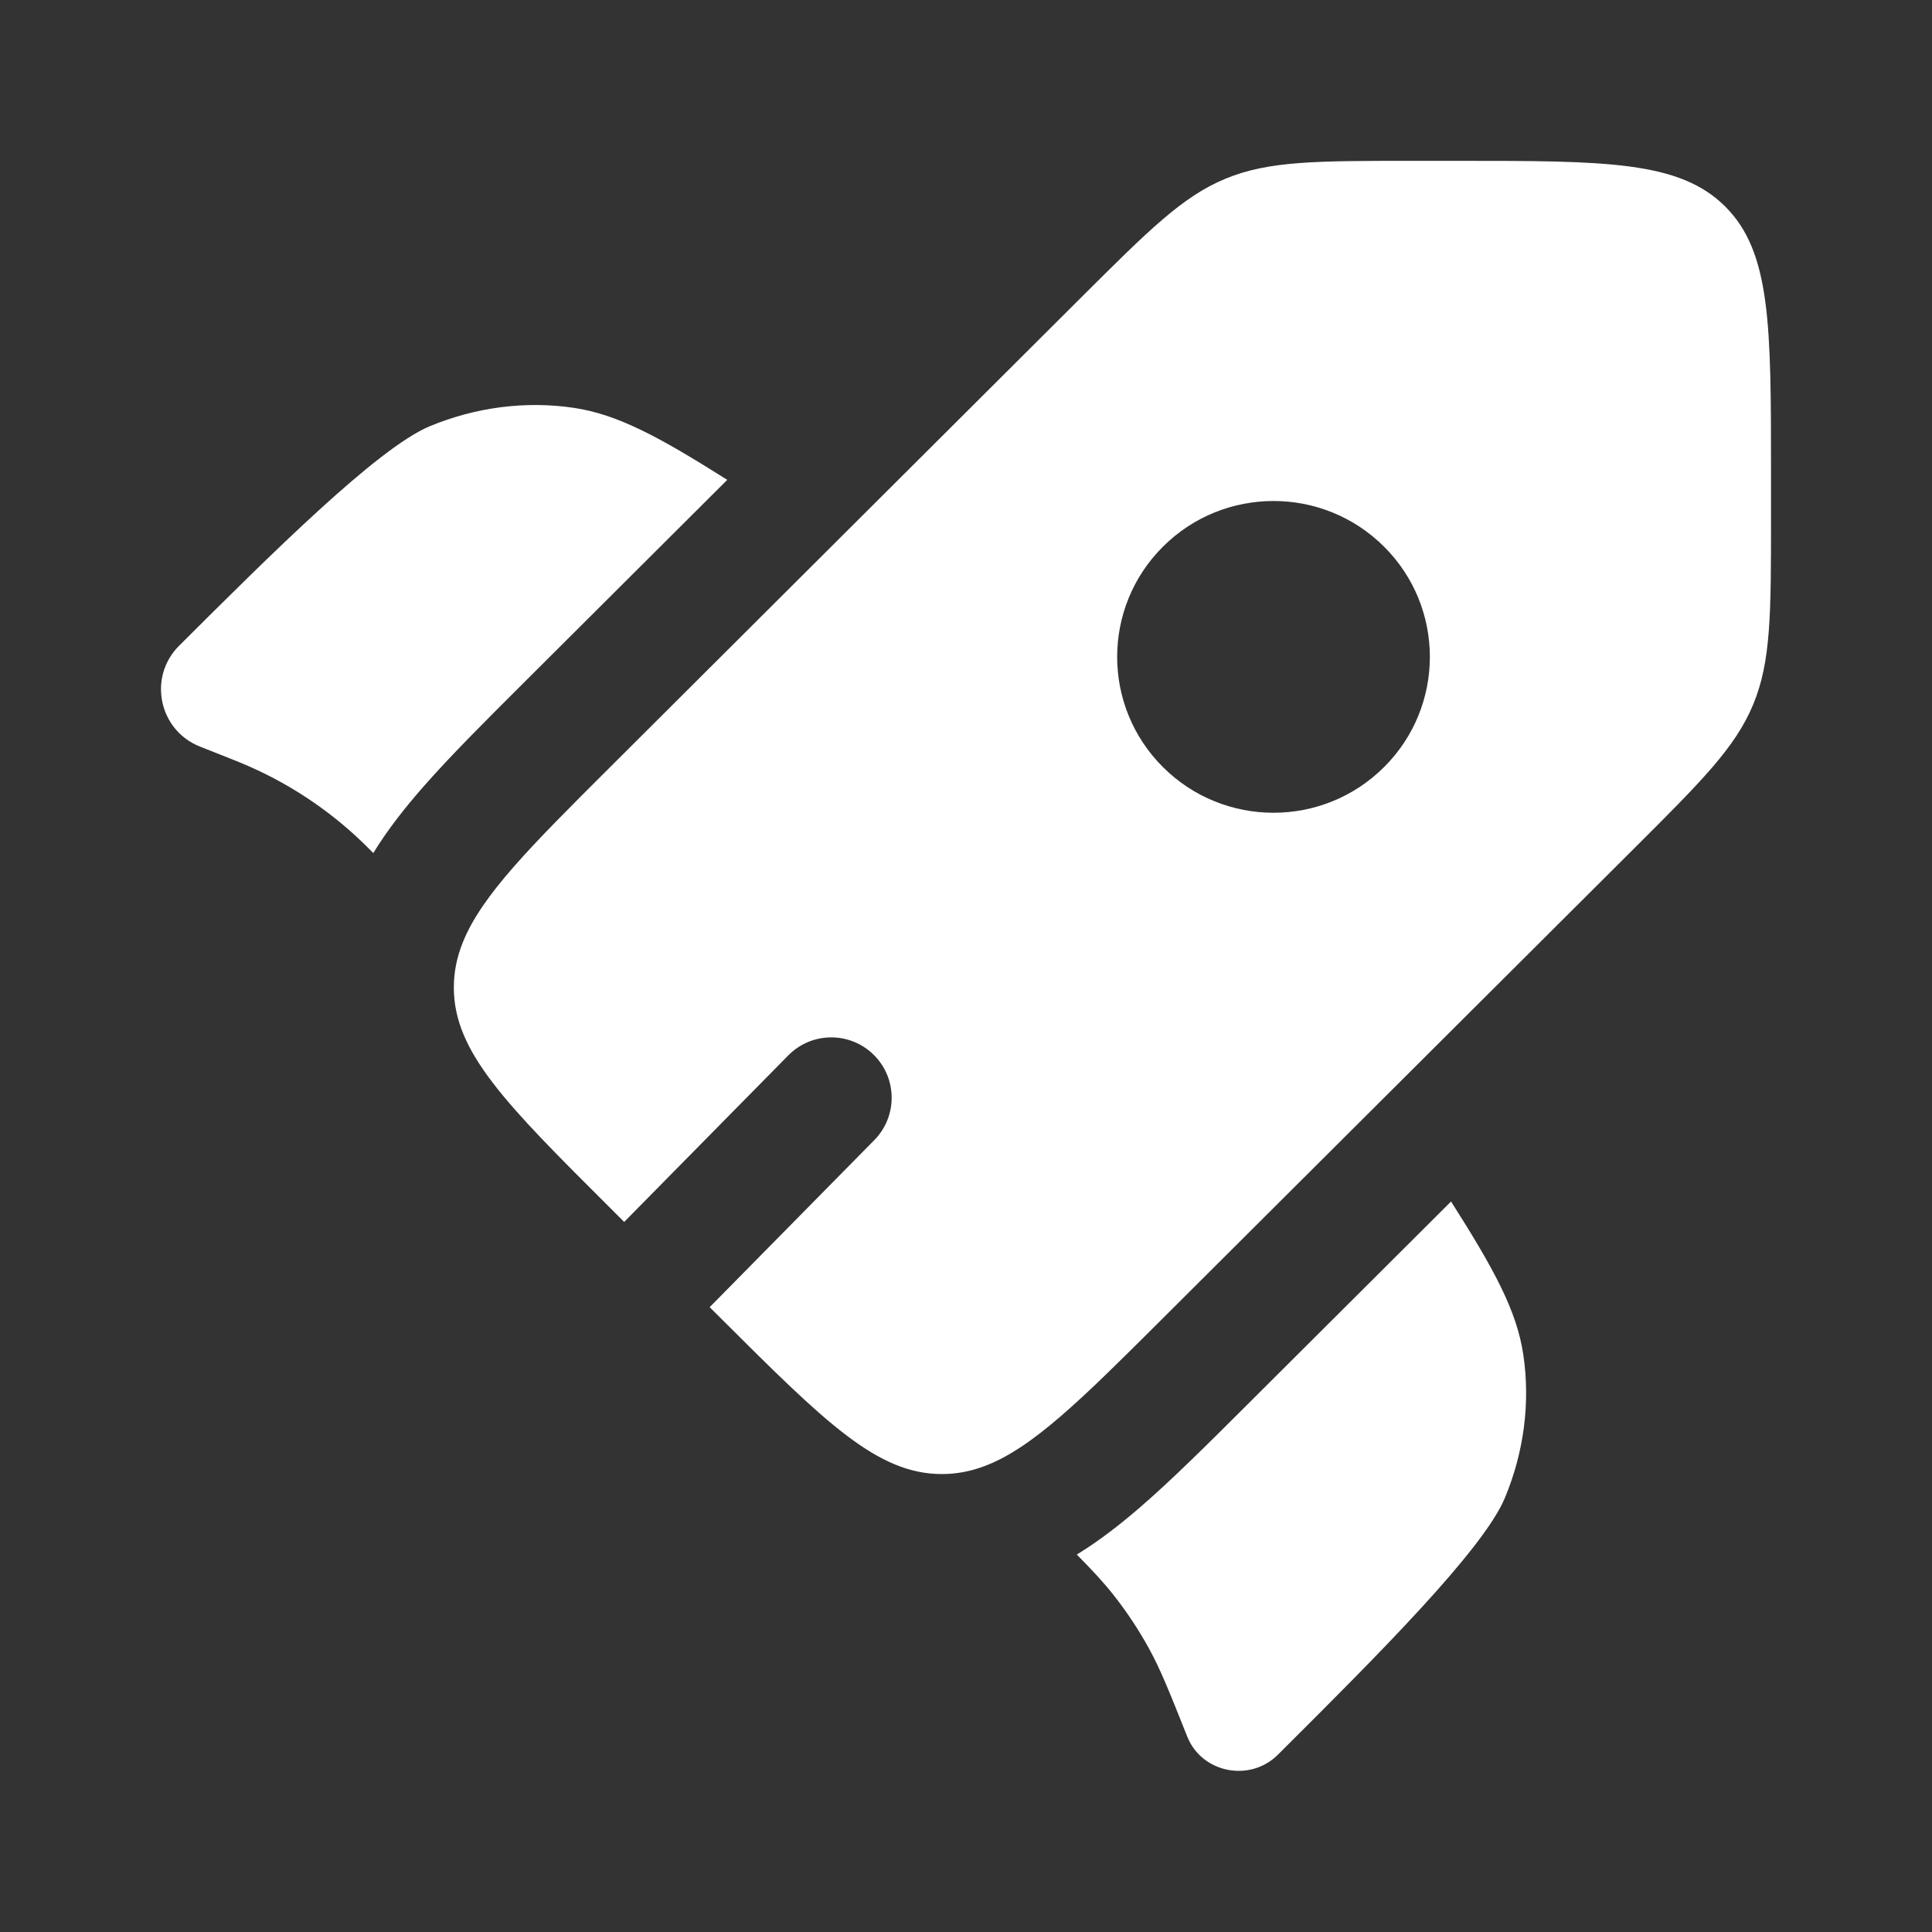
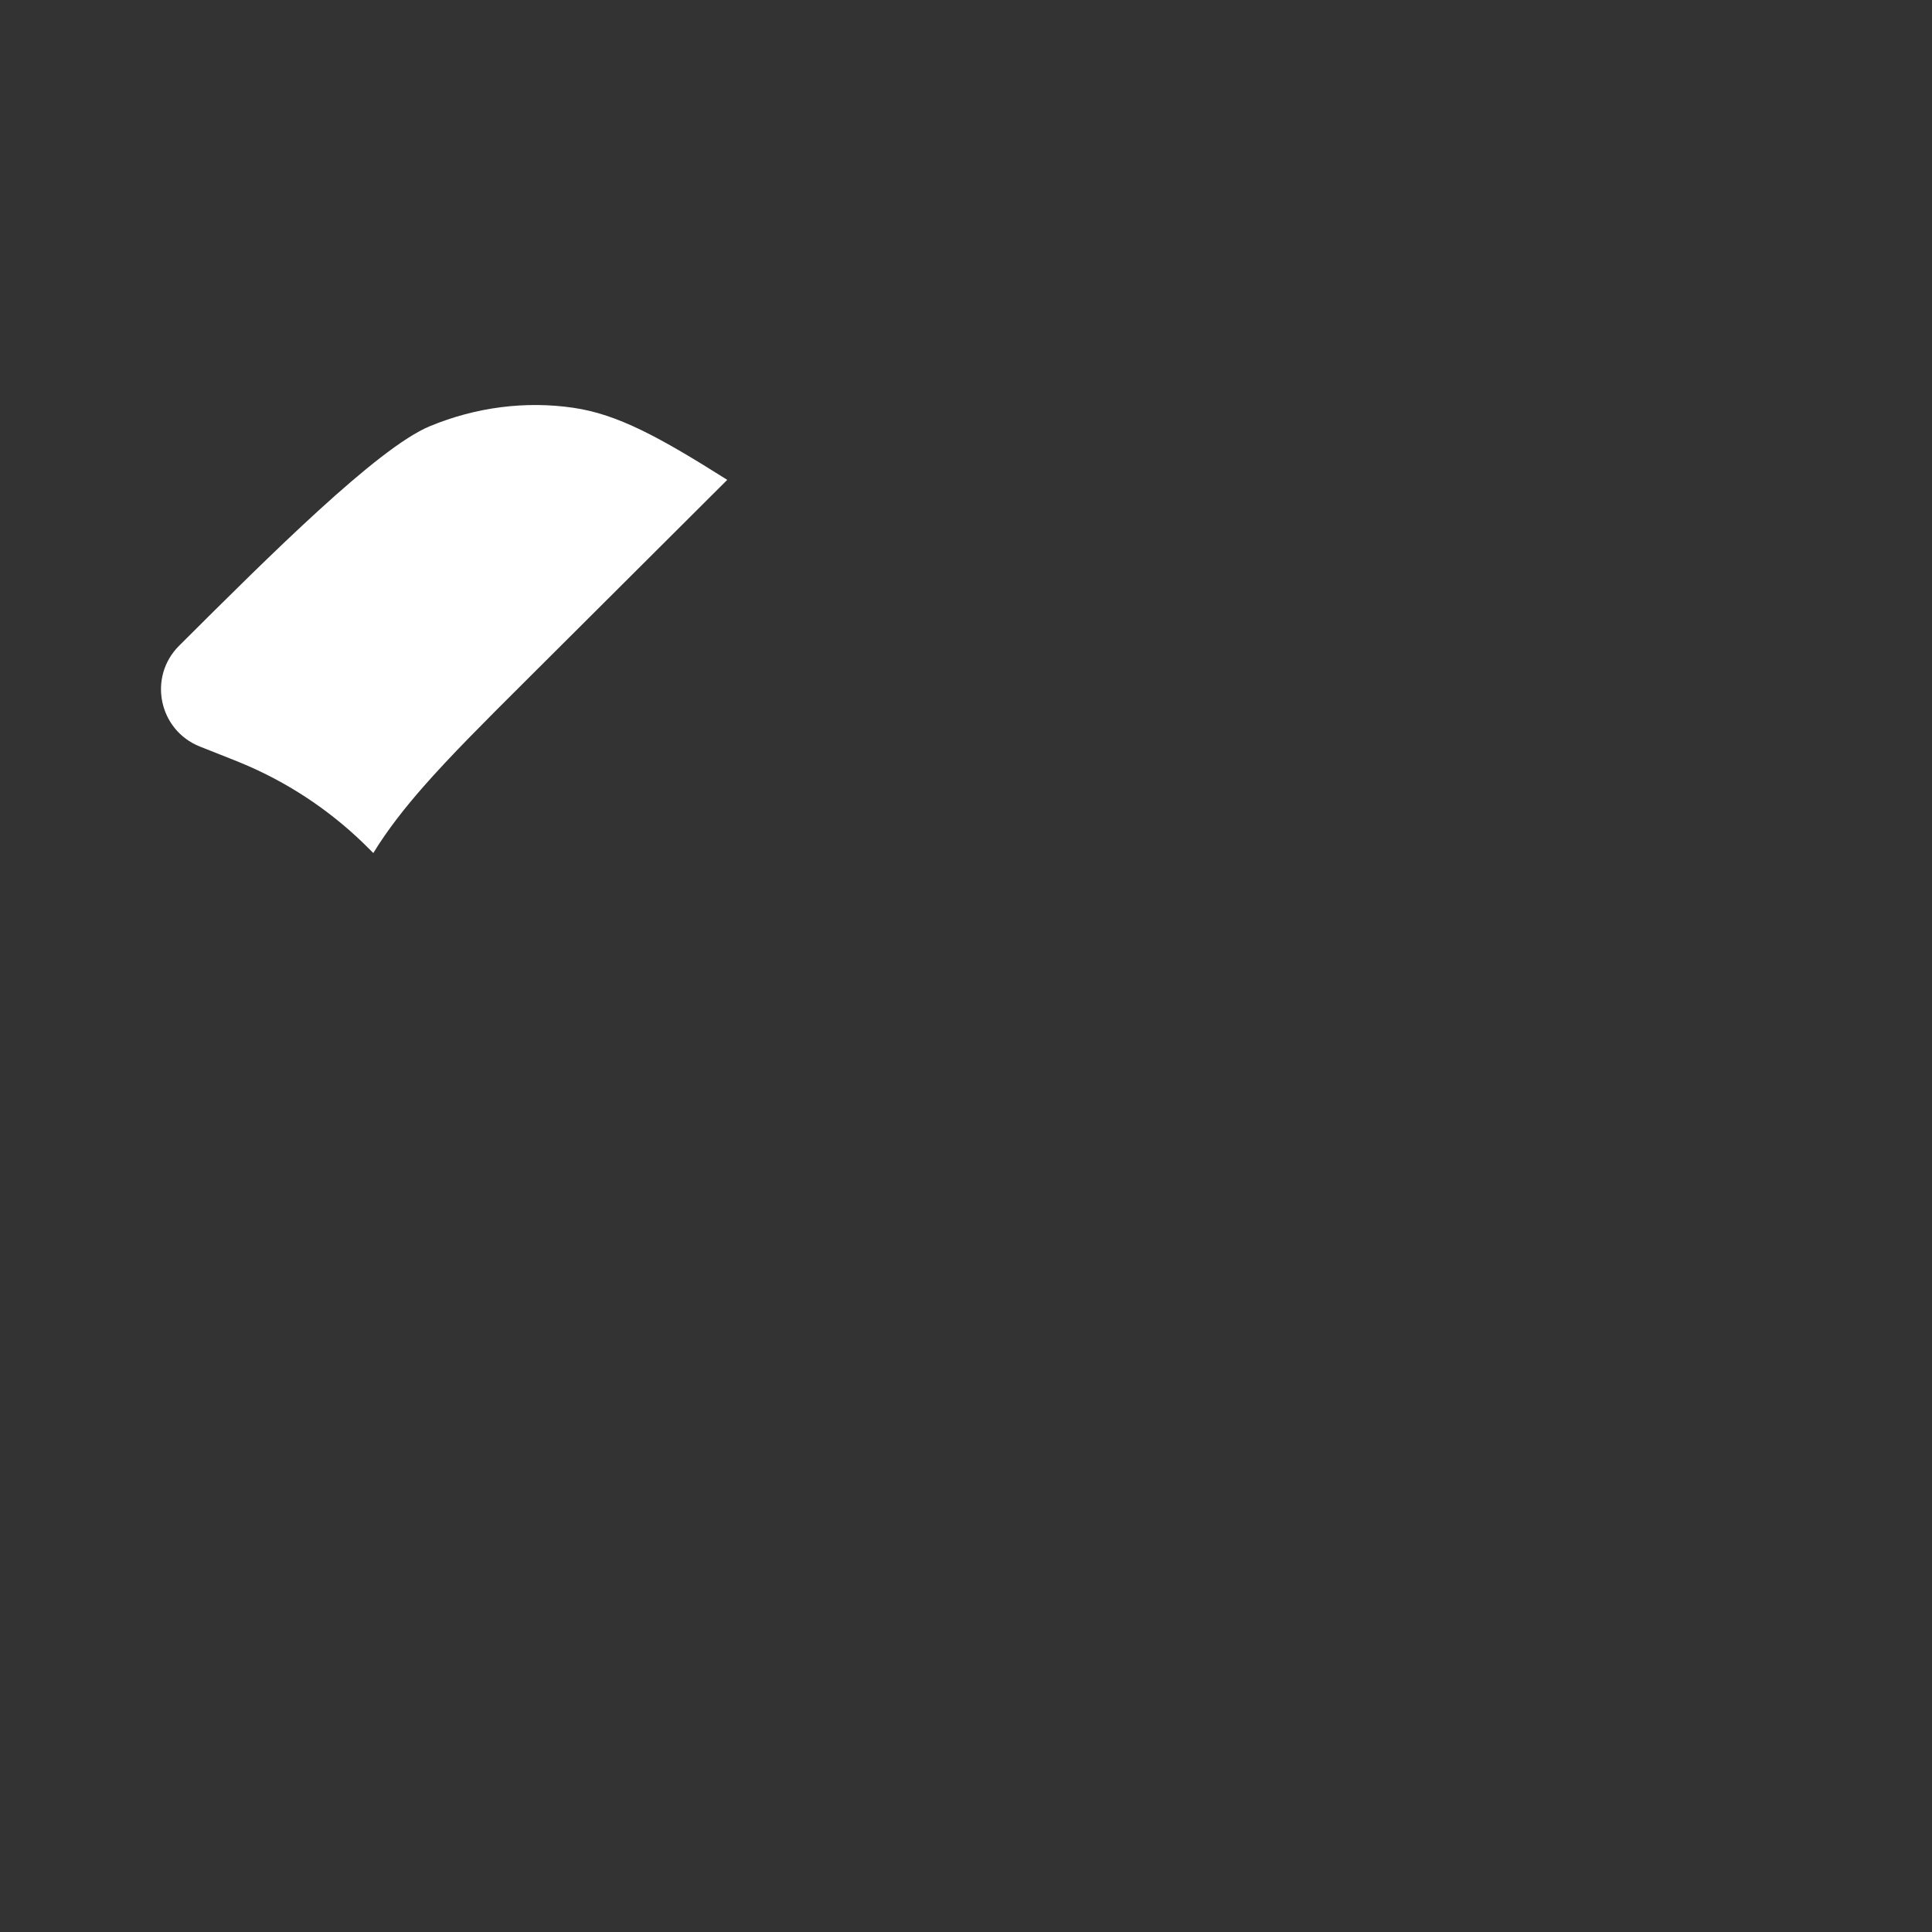
<svg xmlns="http://www.w3.org/2000/svg" width="64" height="64" viewBox="0 0 64 64" fill="none">
  <rect x="0" y="0" width="64" height="64" fill="#333333" stroke="none" />
  <path d="M24.091 15.896L17.309 22.658C16.063 23.9 14.919 25.04 14.016 26.071C13.436 26.733 12.857 27.457 12.366 28.258L12.3 28.192C12.175 28.067 12.112 28.004 12.049 27.943C10.87 26.799 9.483 25.89 7.963 25.264C7.882 25.23 7.8 25.197 7.635 25.132L6.625 24.732C5.257 24.19 4.893 22.429 5.933 21.391C8.921 18.413 12.507 14.837 14.238 14.119C15.765 13.486 17.414 13.275 19.004 13.51C20.461 13.725 21.84 14.474 24.091 15.896Z" fill="white" />
-   <path d="M35.671 51.497C36.217 52.051 36.58 52.443 36.908 52.862C37.341 53.414 37.728 54.001 38.066 54.616C38.446 55.308 38.74 56.048 39.33 57.528C39.81 58.732 41.405 59.05 42.332 58.127L42.556 57.903C45.543 54.925 49.13 51.349 49.85 49.623C50.485 48.102 50.697 46.458 50.461 44.872C50.245 43.419 49.494 42.045 48.068 39.801L41.264 46.585C39.989 47.856 38.82 49.021 37.763 49.934C37.129 50.481 36.436 51.028 35.671 51.497Z" fill="white" />
-   <path fill-rule="evenodd" clip-rule="evenodd" d="M38.524 43.667L54.116 28.122C56.361 25.883 57.484 24.764 58.075 23.34C58.667 21.917 58.667 20.334 58.667 17.168V15.655C58.667 10.787 58.667 8.353 57.15 6.841C55.633 5.328 53.191 5.328 48.308 5.328H46.791C43.616 5.328 42.028 5.328 40.6 5.918C39.172 6.507 38.05 7.627 35.804 9.865L20.213 25.41C17.589 28.026 15.962 29.648 15.332 31.215C15.133 31.71 15.034 32.199 15.034 32.713C15.034 34.852 16.76 36.573 20.213 40.015L20.677 40.478L26.113 34.961C26.888 34.174 28.154 34.165 28.941 34.94C29.728 35.715 29.737 36.981 28.962 37.768L23.509 43.302L23.875 43.667C27.328 47.109 29.054 48.83 31.2 48.83C31.674 48.83 32.127 48.746 32.583 48.578C34.192 47.986 35.834 46.349 38.524 43.667ZM45.849 25.411C43.826 27.428 40.547 27.428 38.524 25.411C36.502 23.395 36.502 20.125 38.524 18.109C40.547 16.092 43.826 16.092 45.849 18.109C47.872 20.125 47.872 23.395 45.849 25.411Z" fill="white" />
</svg>